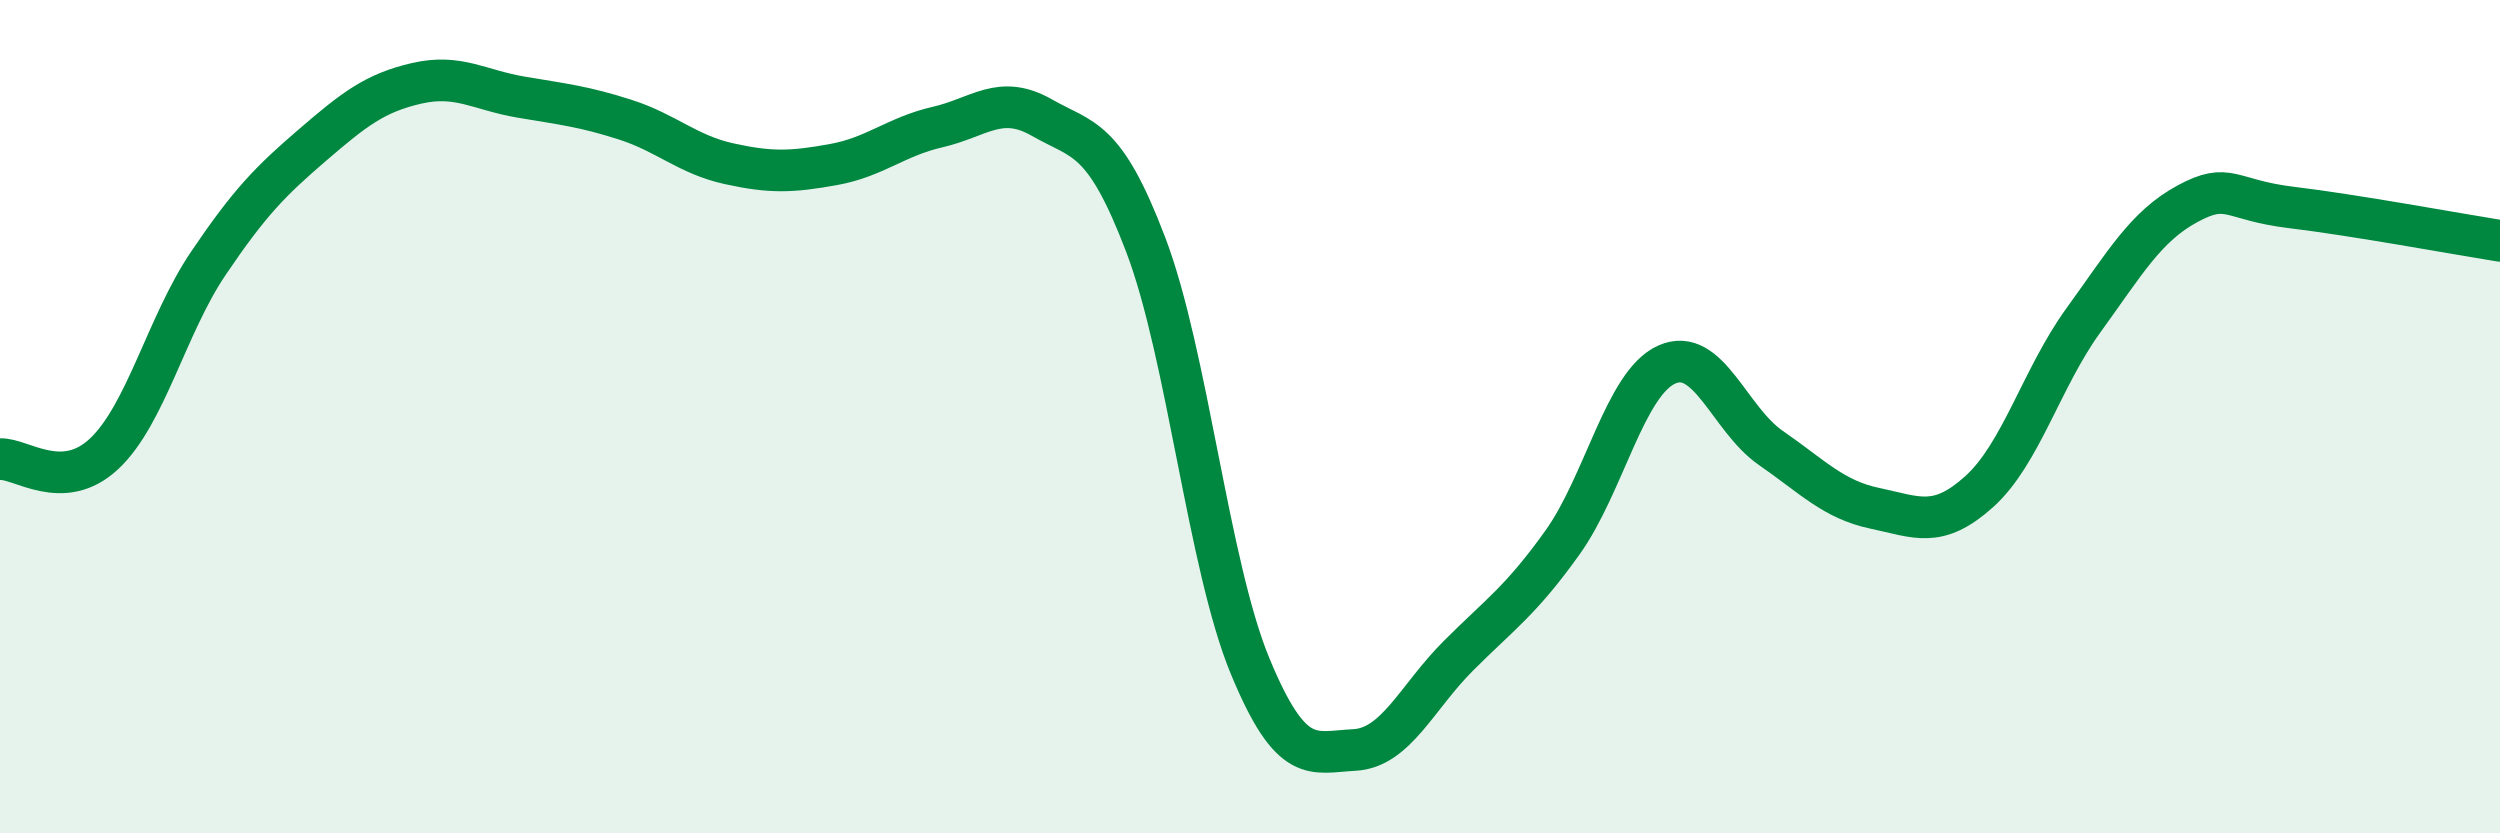
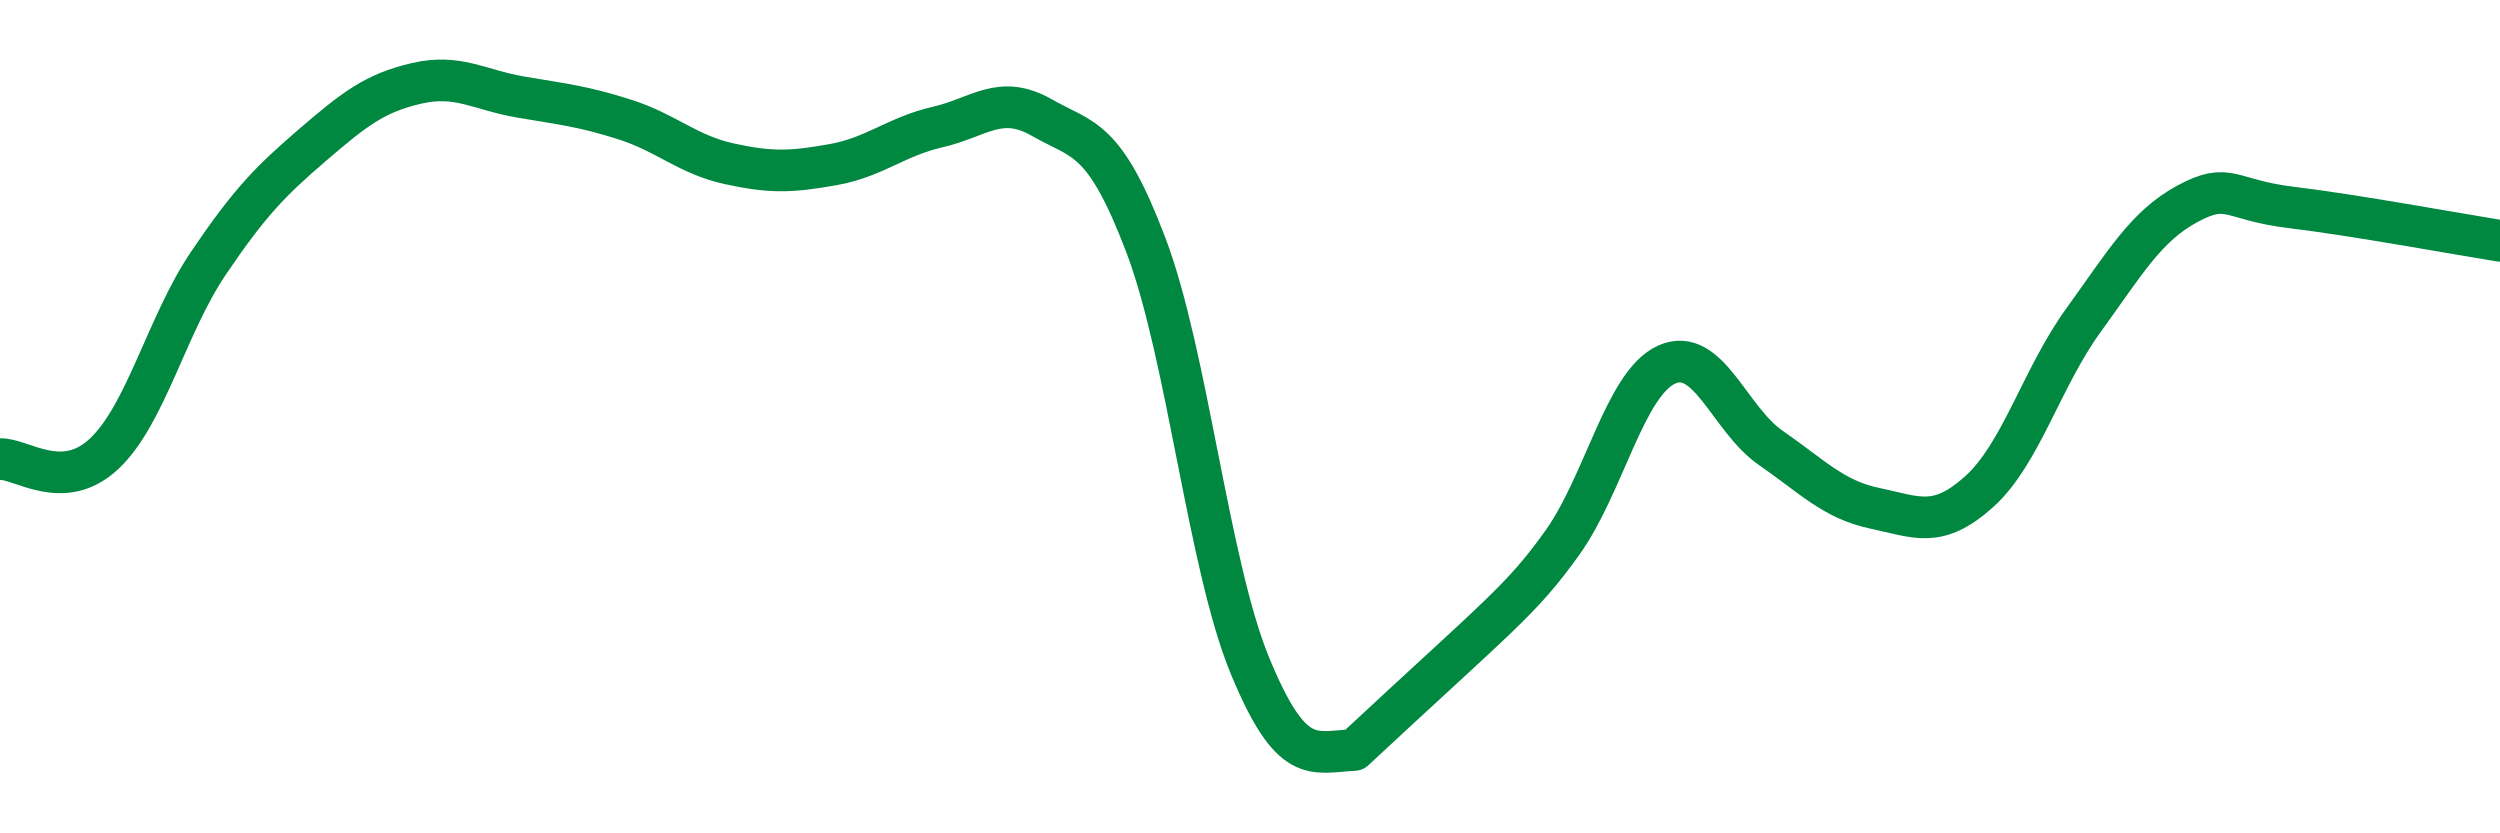
<svg xmlns="http://www.w3.org/2000/svg" width="60" height="20" viewBox="0 0 60 20">
-   <path d="M 0,11.02 C 0.5,10.99 1.5,11.83 2.5,10.89 C 3.5,9.95 4,7.8 5,6.32 C 6,4.84 6.5,4.34 7.5,3.48 C 8.5,2.62 9,2.23 10,2 C 11,1.77 11.5,2.16 12.5,2.33 C 13.5,2.5 14,2.55 15,2.87 C 16,3.19 16.5,3.71 17.5,3.93 C 18.5,4.15 19,4.13 20,3.95 C 21,3.77 21.5,3.28 22.5,3.05 C 23.5,2.82 24,2.25 25,2.82 C 26,3.39 26.5,3.25 27.5,5.88 C 28.5,8.51 29,13.56 30,15.98 C 31,18.4 31.5,18.05 32.5,18 C 33.5,17.95 34,16.74 35,15.74 C 36,14.74 36.5,14.42 37.5,13.02 C 38.5,11.62 39,9.2 40,8.75 C 41,8.3 41.5,10.06 42.5,10.75 C 43.5,11.44 44,11.99 45,12.2 C 46,12.41 46.5,12.7 47.5,11.8 C 48.5,10.9 49,9.07 50,7.69 C 51,6.31 51.5,5.43 52.5,4.89 C 53.5,4.35 53.5,4.8 55,4.98 C 56.5,5.16 59,5.62 60,5.78L60 20L0 20Z" fill="#008740" opacity="0.1" stroke-linecap="round" stroke-linejoin="round" />
-   <path d="M 0,11.02 C 0.5,10.99 1.5,11.83 2.5,10.89 C 3.5,9.95 4,7.8 5,6.32 C 6,4.84 6.5,4.34 7.5,3.48 C 8.5,2.62 9,2.23 10,2 C 11,1.77 11.5,2.16 12.5,2.33 C 13.5,2.5 14,2.55 15,2.87 C 16,3.19 16.5,3.71 17.5,3.93 C 18.5,4.15 19,4.13 20,3.95 C 21,3.77 21.5,3.28 22.5,3.05 C 23.5,2.82 24,2.25 25,2.82 C 26,3.39 26.5,3.25 27.5,5.88 C 28.5,8.51 29,13.56 30,15.98 C 31,18.4 31.5,18.05 32.5,18 C 33.5,17.95 34,16.74 35,15.74 C 36,14.74 36.5,14.42 37.5,13.02 C 38.5,11.62 39,9.2 40,8.75 C 41,8.3 41.5,10.06 42.5,10.75 C 43.5,11.44 44,11.99 45,12.2 C 46,12.41 46.5,12.7 47.5,11.8 C 48.5,10.9 49,9.07 50,7.69 C 51,6.31 51.5,5.43 52.5,4.89 C 53.5,4.35 53.5,4.8 55,4.98 C 56.5,5.16 59,5.62 60,5.78" stroke="#008740" stroke-width="1" fill="none" stroke-linecap="round" stroke-linejoin="round" />
+   <path d="M 0,11.02 C 0.5,10.99 1.5,11.83 2.5,10.89 C 3.5,9.95 4,7.8 5,6.32 C 6,4.84 6.5,4.34 7.5,3.48 C 8.5,2.62 9,2.23 10,2 C 11,1.77 11.5,2.16 12.5,2.33 C 13.5,2.5 14,2.55 15,2.87 C 16,3.19 16.5,3.71 17.5,3.93 C 18.5,4.15 19,4.13 20,3.95 C 21,3.77 21.5,3.28 22.5,3.05 C 23.5,2.82 24,2.25 25,2.82 C 26,3.39 26.5,3.25 27.5,5.88 C 28.5,8.51 29,13.56 30,15.98 C 31,18.4 31.5,18.05 32.5,18 C 36,14.74 36.5,14.42 37.5,13.02 C 38.5,11.62 39,9.2 40,8.75 C 41,8.3 41.5,10.06 42.5,10.75 C 43.5,11.44 44,11.99 45,12.2 C 46,12.41 46.5,12.7 47.5,11.8 C 48.5,10.9 49,9.07 50,7.69 C 51,6.31 51.5,5.43 52.5,4.89 C 53.5,4.35 53.5,4.8 55,4.98 C 56.5,5.16 59,5.62 60,5.78" stroke="#008740" stroke-width="1" fill="none" stroke-linecap="round" stroke-linejoin="round" />
</svg>